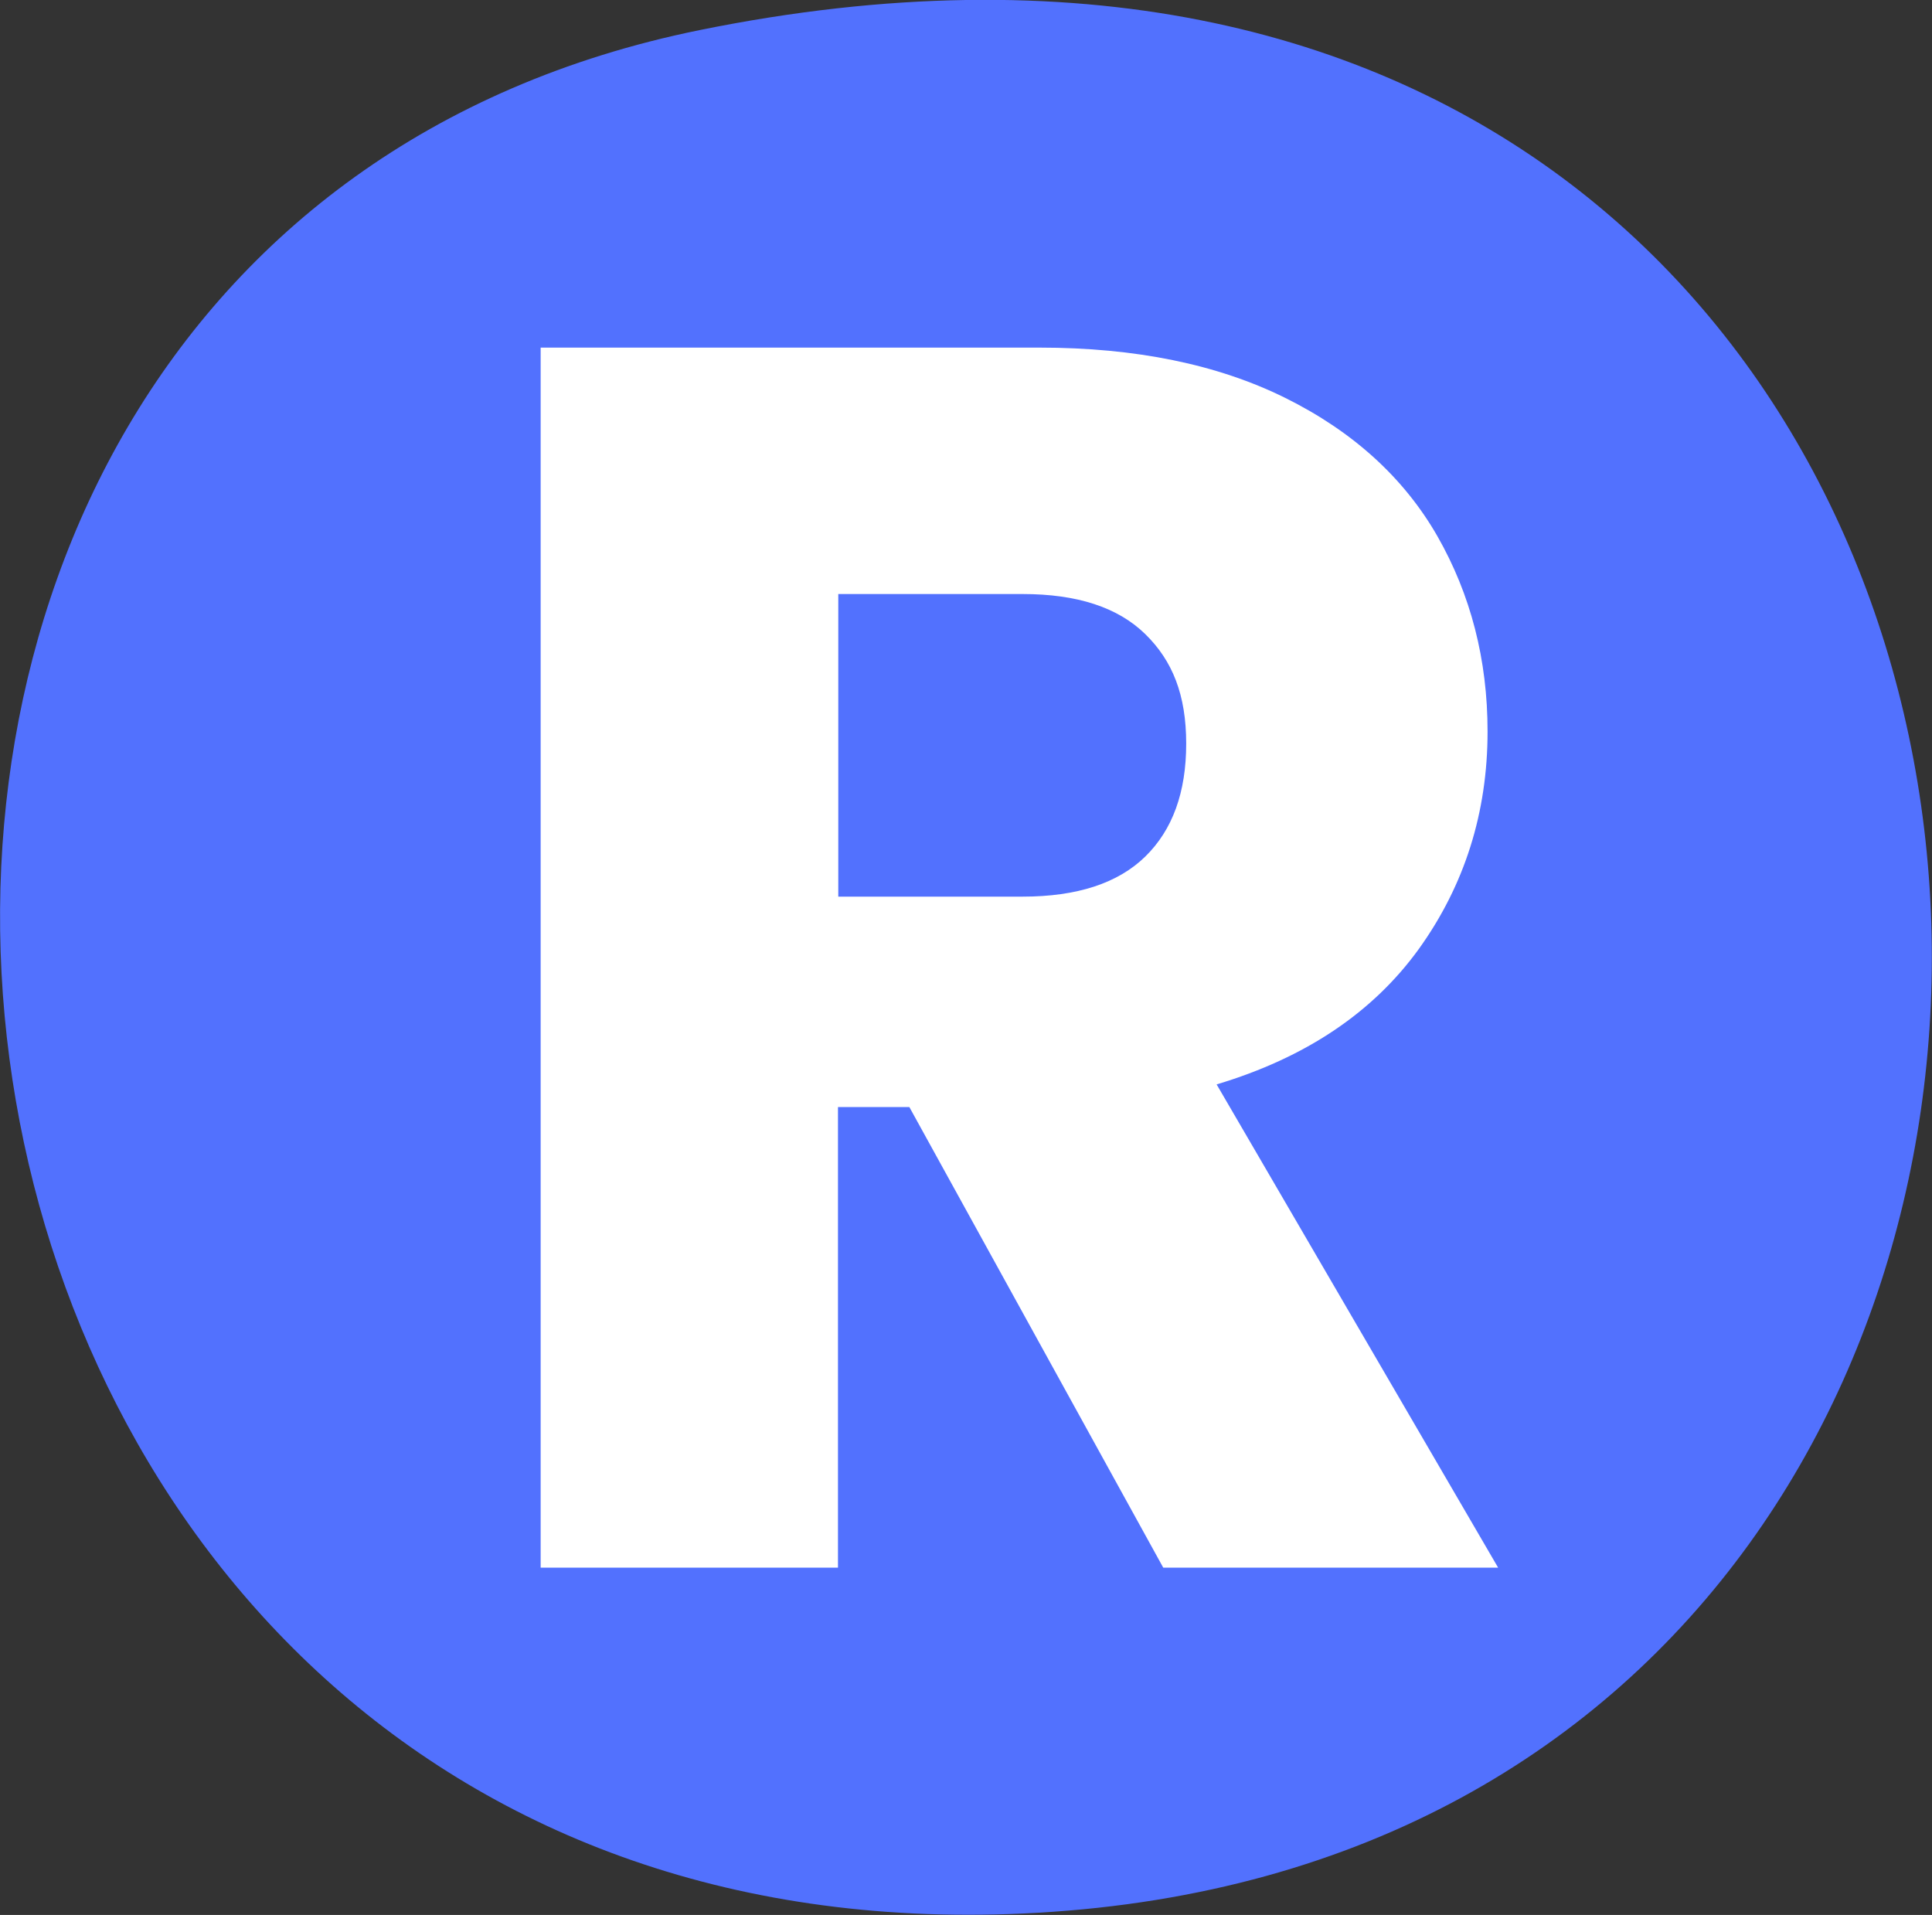
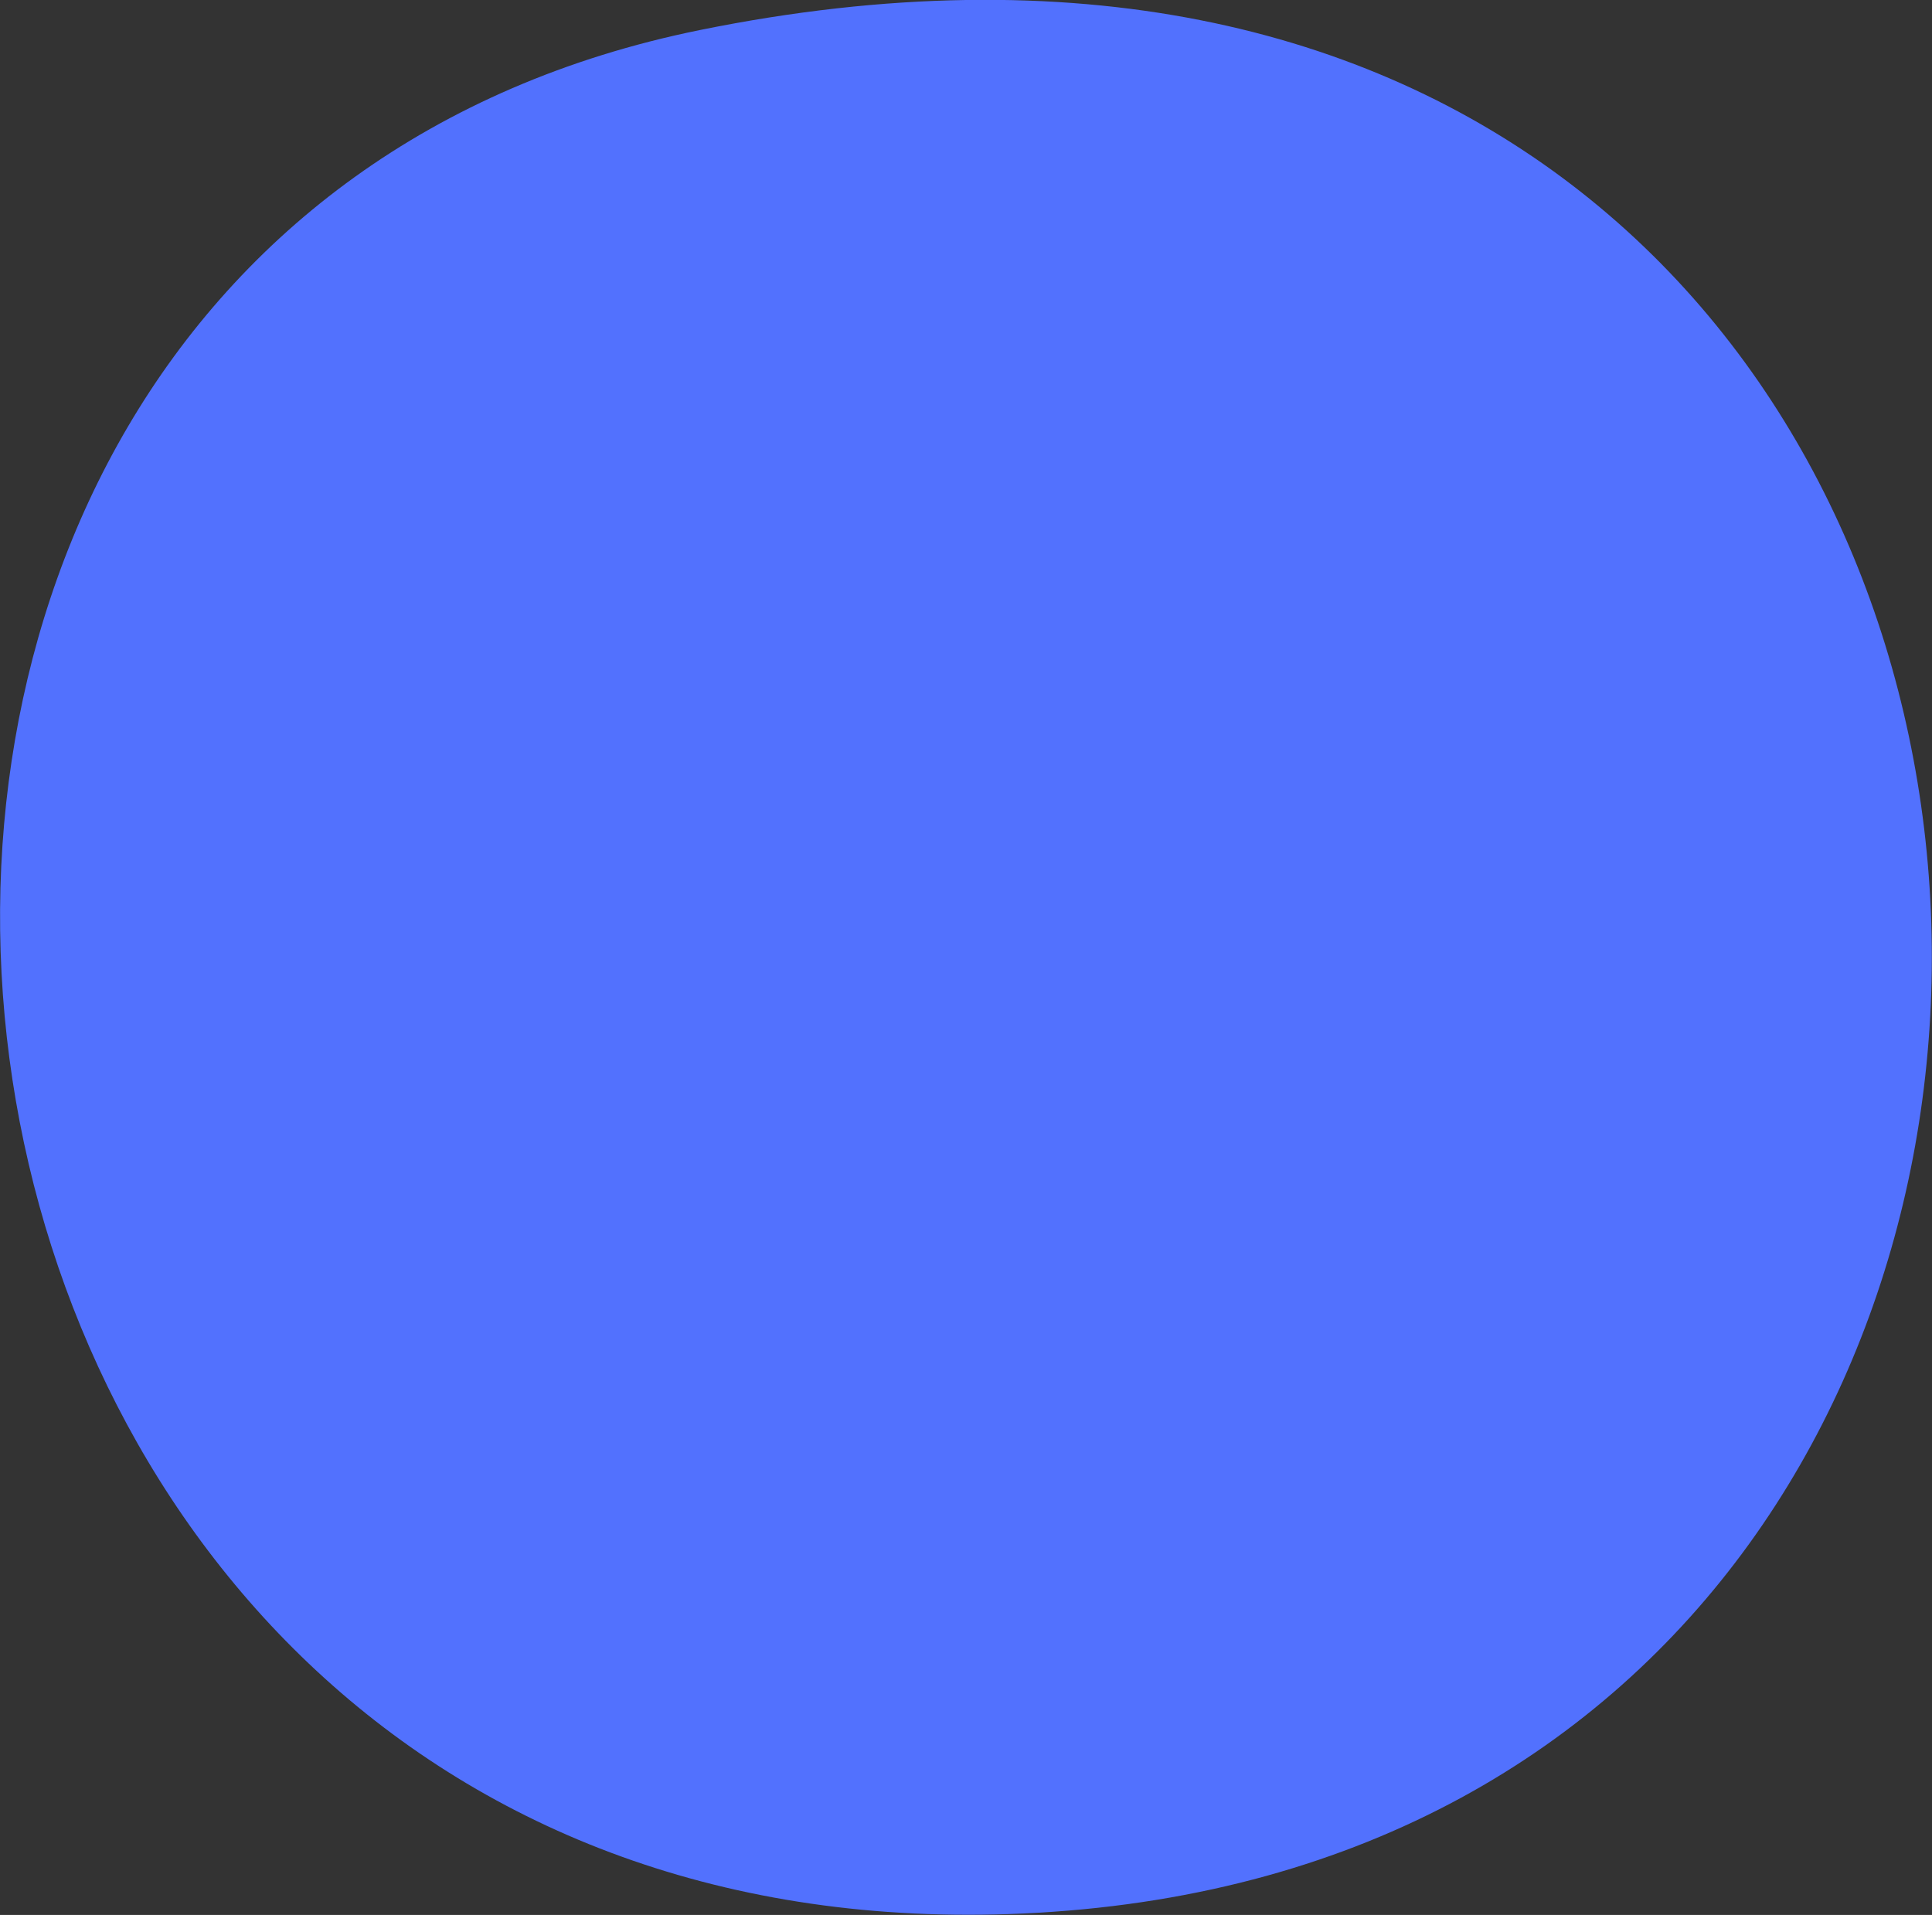
<svg xmlns="http://www.w3.org/2000/svg" id="Capa_2" data-name="Capa 2" viewBox="0 0 62.25 61.7">
  <rect x="0" y="0" width="62.25" height="61.7" fill="#333333" stroke="none" />
  <defs>
    <style>
      .cls-1 {
        fill: #5271fe;
      }

      .cls-2 {
        fill: #fff;
      }
    </style>
  </defs>
  <g id="Capa_1-2" data-name="Capa 1">
-     <path class="cls-1" d="M22.54.97c48.5-9.86,53.09,58.26,10.89,60.66C-5.38,63.85-12.21,8.04,22.54.97Z" />
-     <path class="cls-2" d="M37.48,50.51l-8.18-14.84h-2.3v14.84h-9.58V11.2h16.07c3.1,0,5.74.54,7.92,1.62,2.18,1.08,3.82,2.57,4.9,4.45,1.08,1.89,1.62,3.99,1.62,6.3,0,2.61-.74,4.95-2.21,7-1.48,2.05-3.65,3.51-6.52,4.37l9.07,15.57h-10.81ZM27.01,28.89h5.94c1.75,0,3.07-.43,3.95-1.29.88-.86,1.32-2.07,1.32-3.64s-.44-2.67-1.32-3.53c-.88-.86-2.19-1.29-3.95-1.29h-5.94v9.74Z" />
+     <path class="cls-1" d="M22.54.97c48.5-9.86,53.09,58.26,10.89,60.66C-5.38,63.85-12.21,8.04,22.54.97" />
  </g>
</svg>